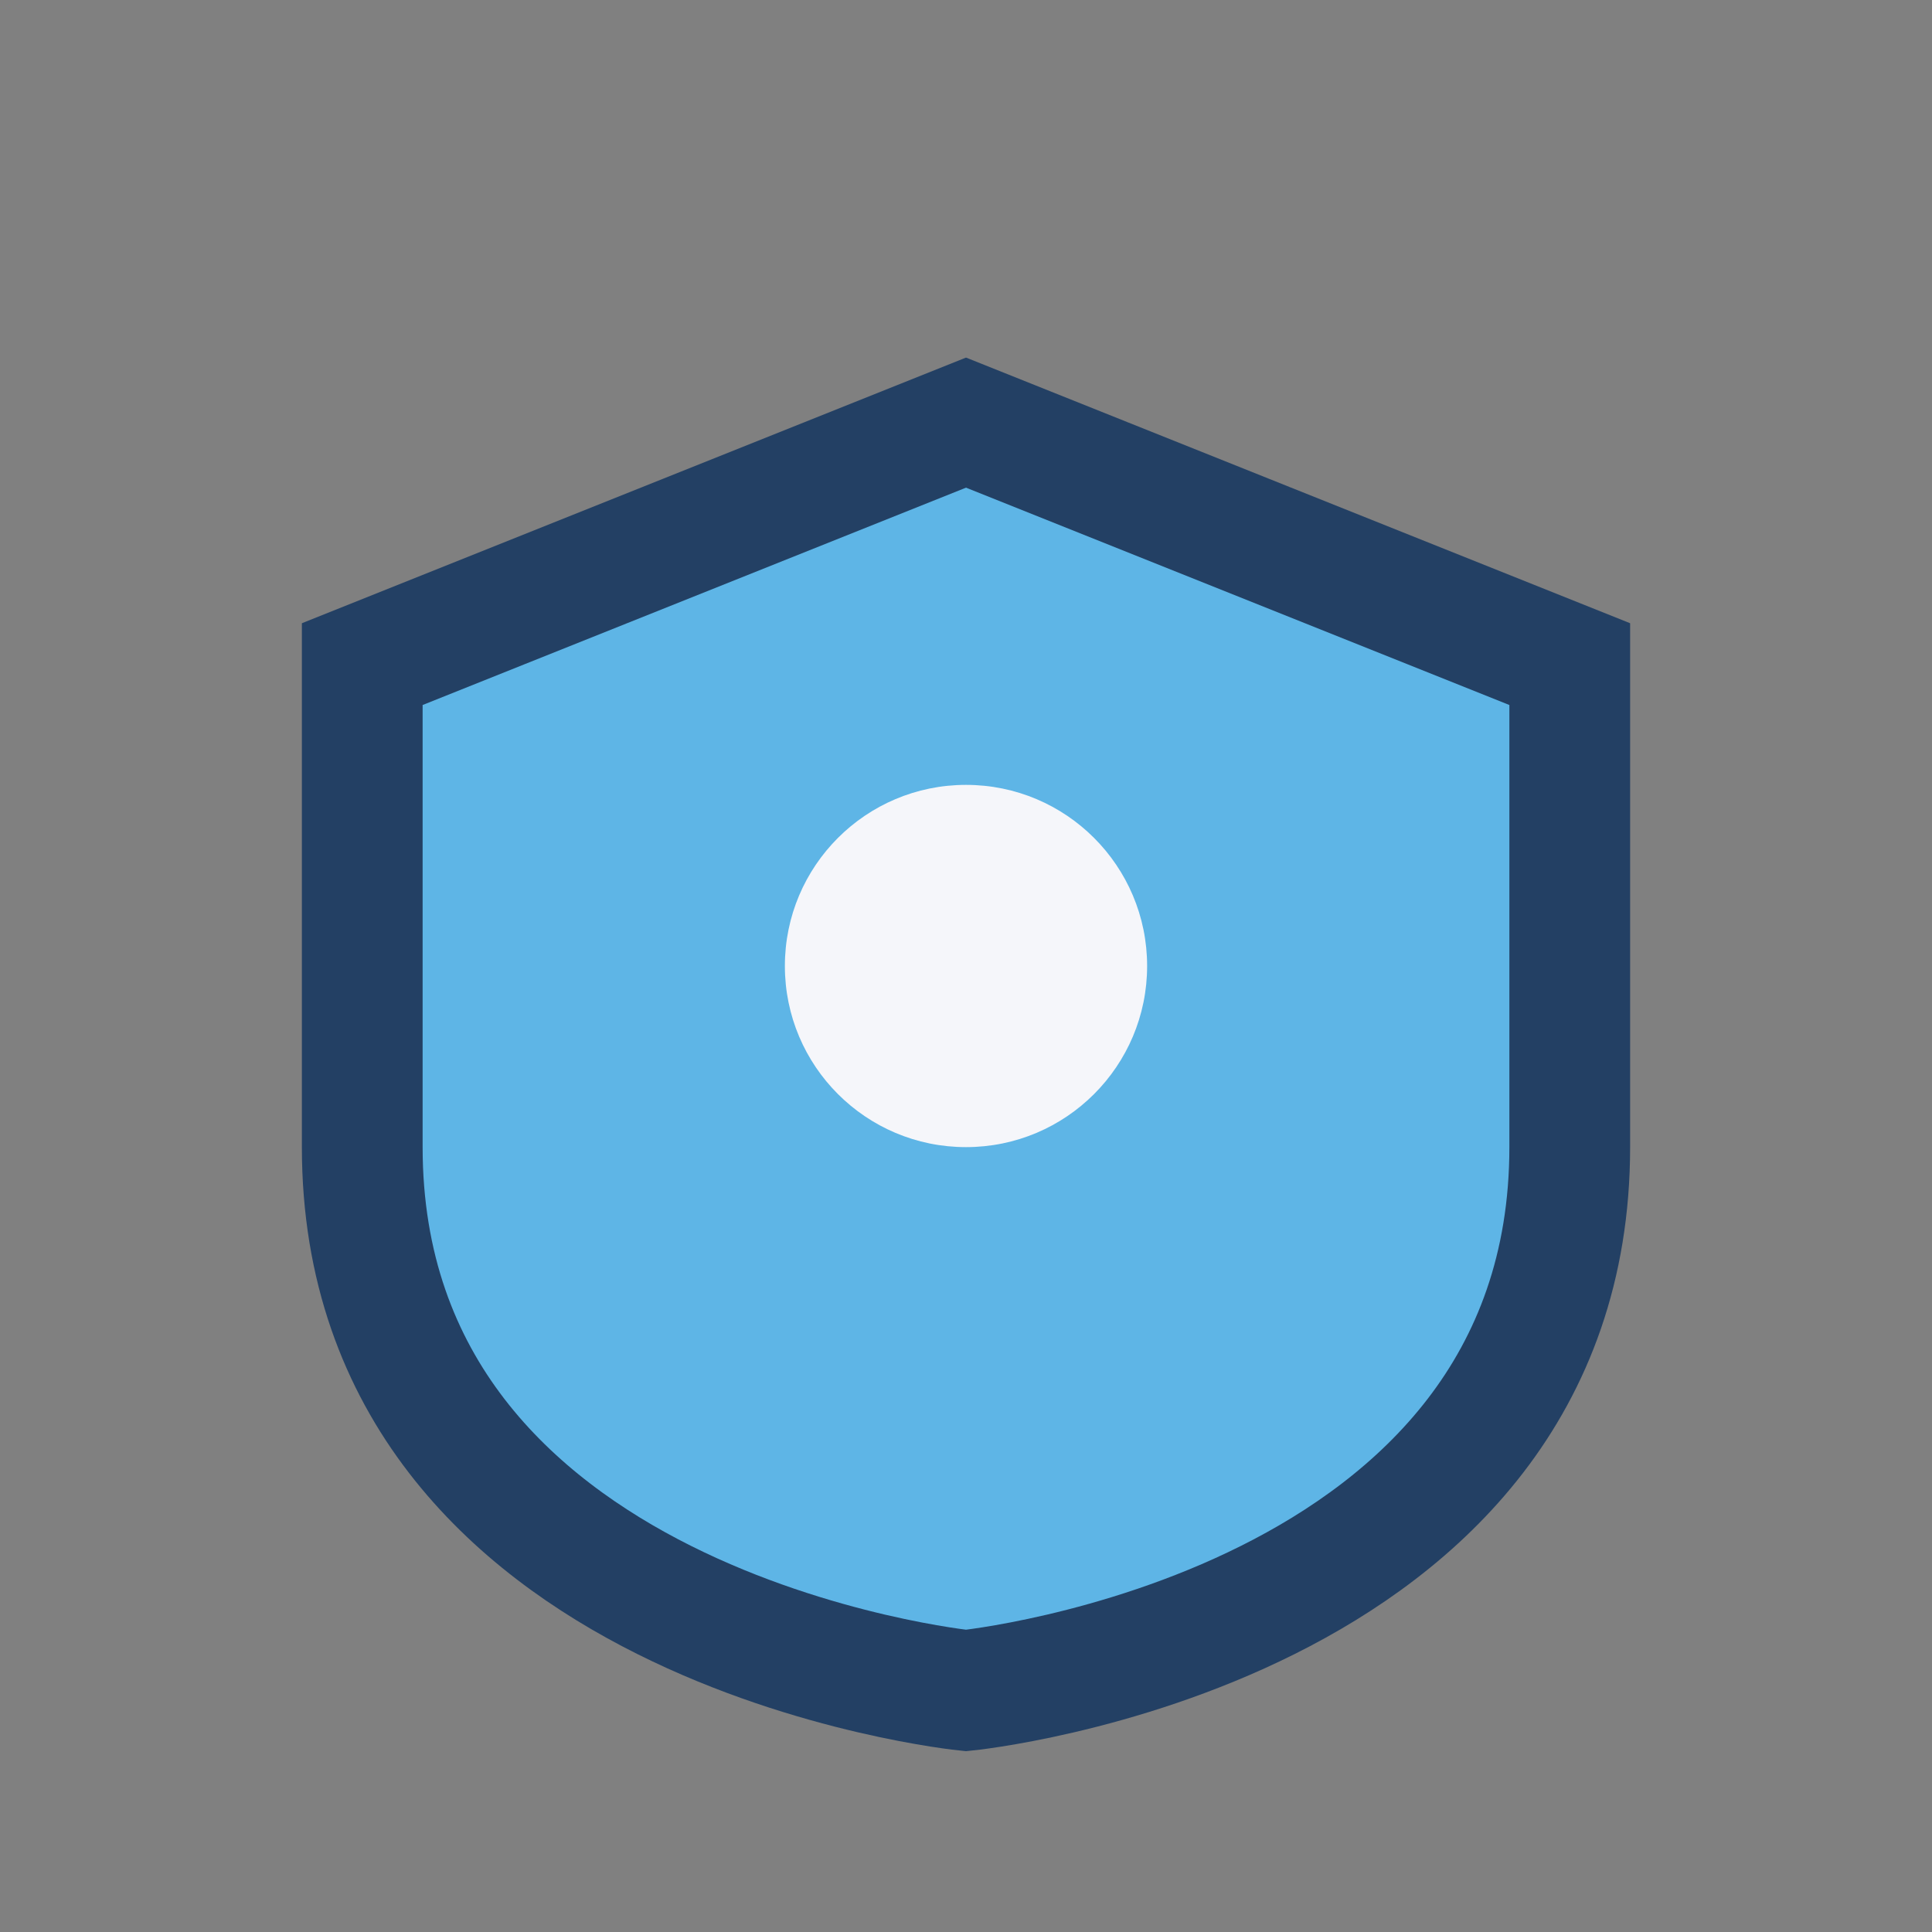
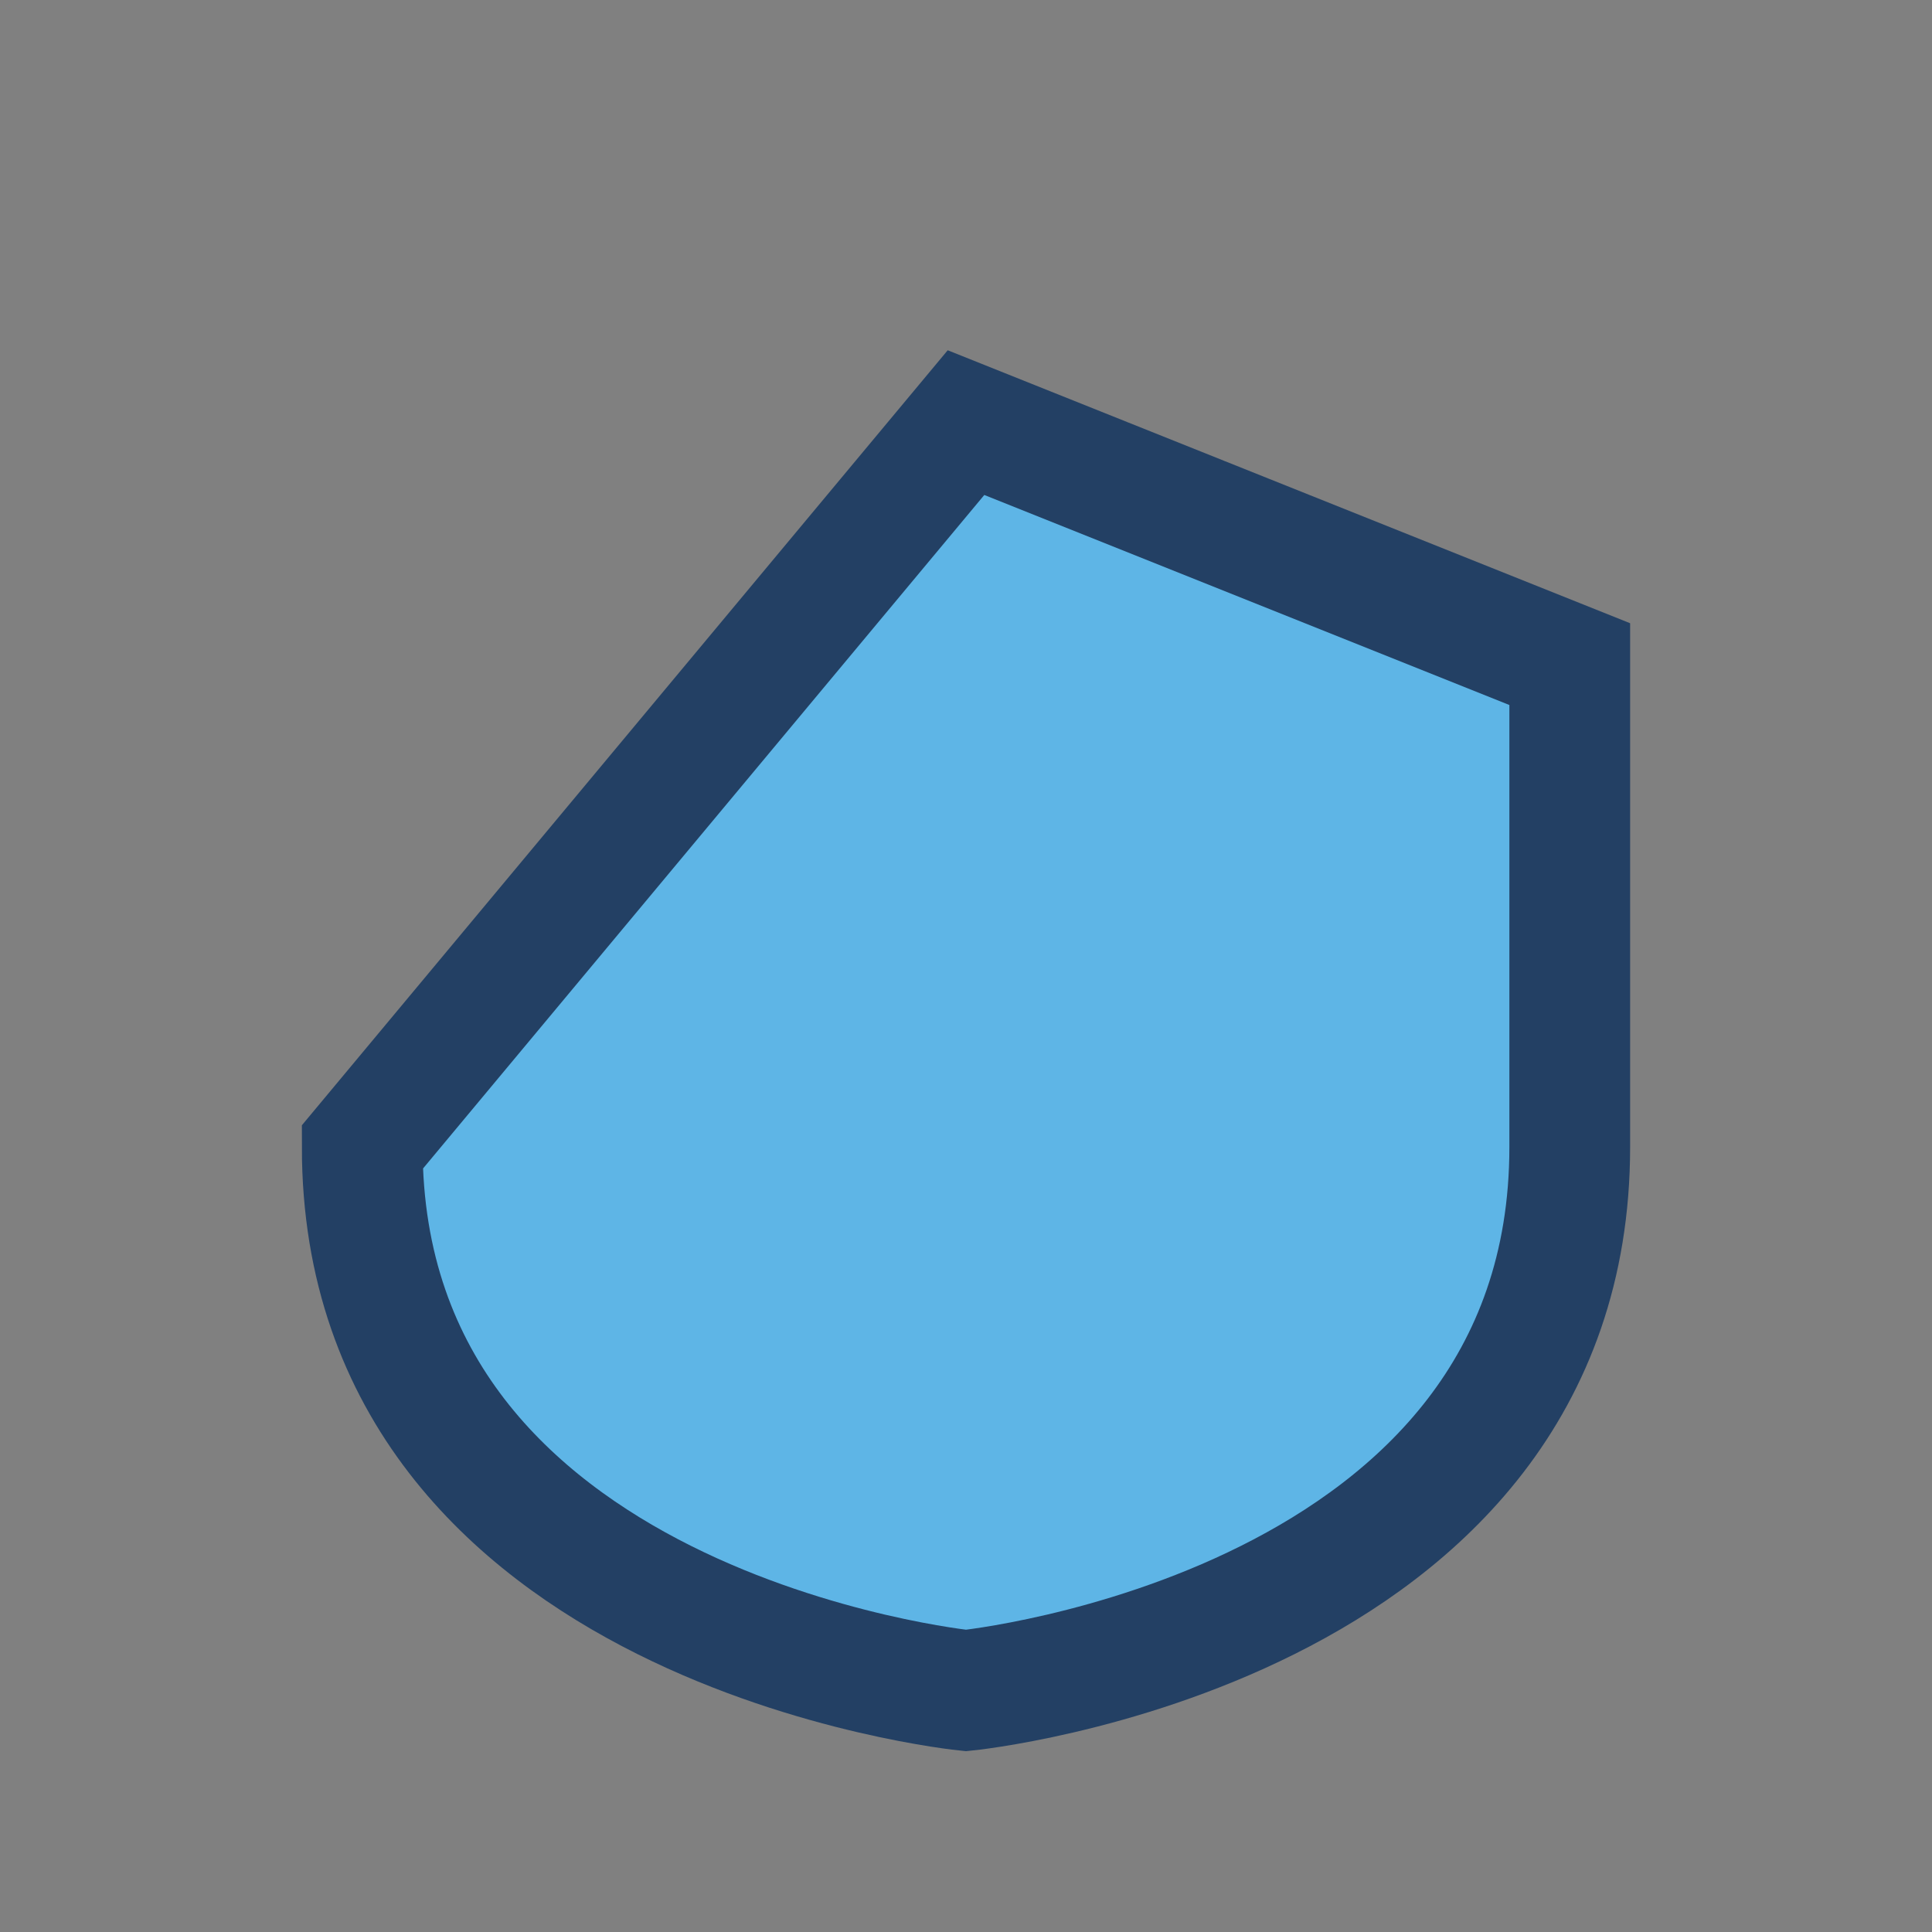
<svg xmlns="http://www.w3.org/2000/svg" width="32" height="32" viewBox="0 0 32 32">
  <rect x="0" y="0" width="32" height="32" fill="#808080" stroke="none" />
-   <path d="M16 7l10 4v8c0 8-10 9-10 9s-10-1-10-9V11z" fill="#5EB5E6" stroke="#234064" stroke-width="2" />
-   <circle cx="16" cy="16" r="3" fill="#F5F6FA" />
+   <path d="M16 7l10 4v8c0 8-10 9-10 9s-10-1-10-9z" fill="#5EB5E6" stroke="#234064" stroke-width="2" />
</svg>